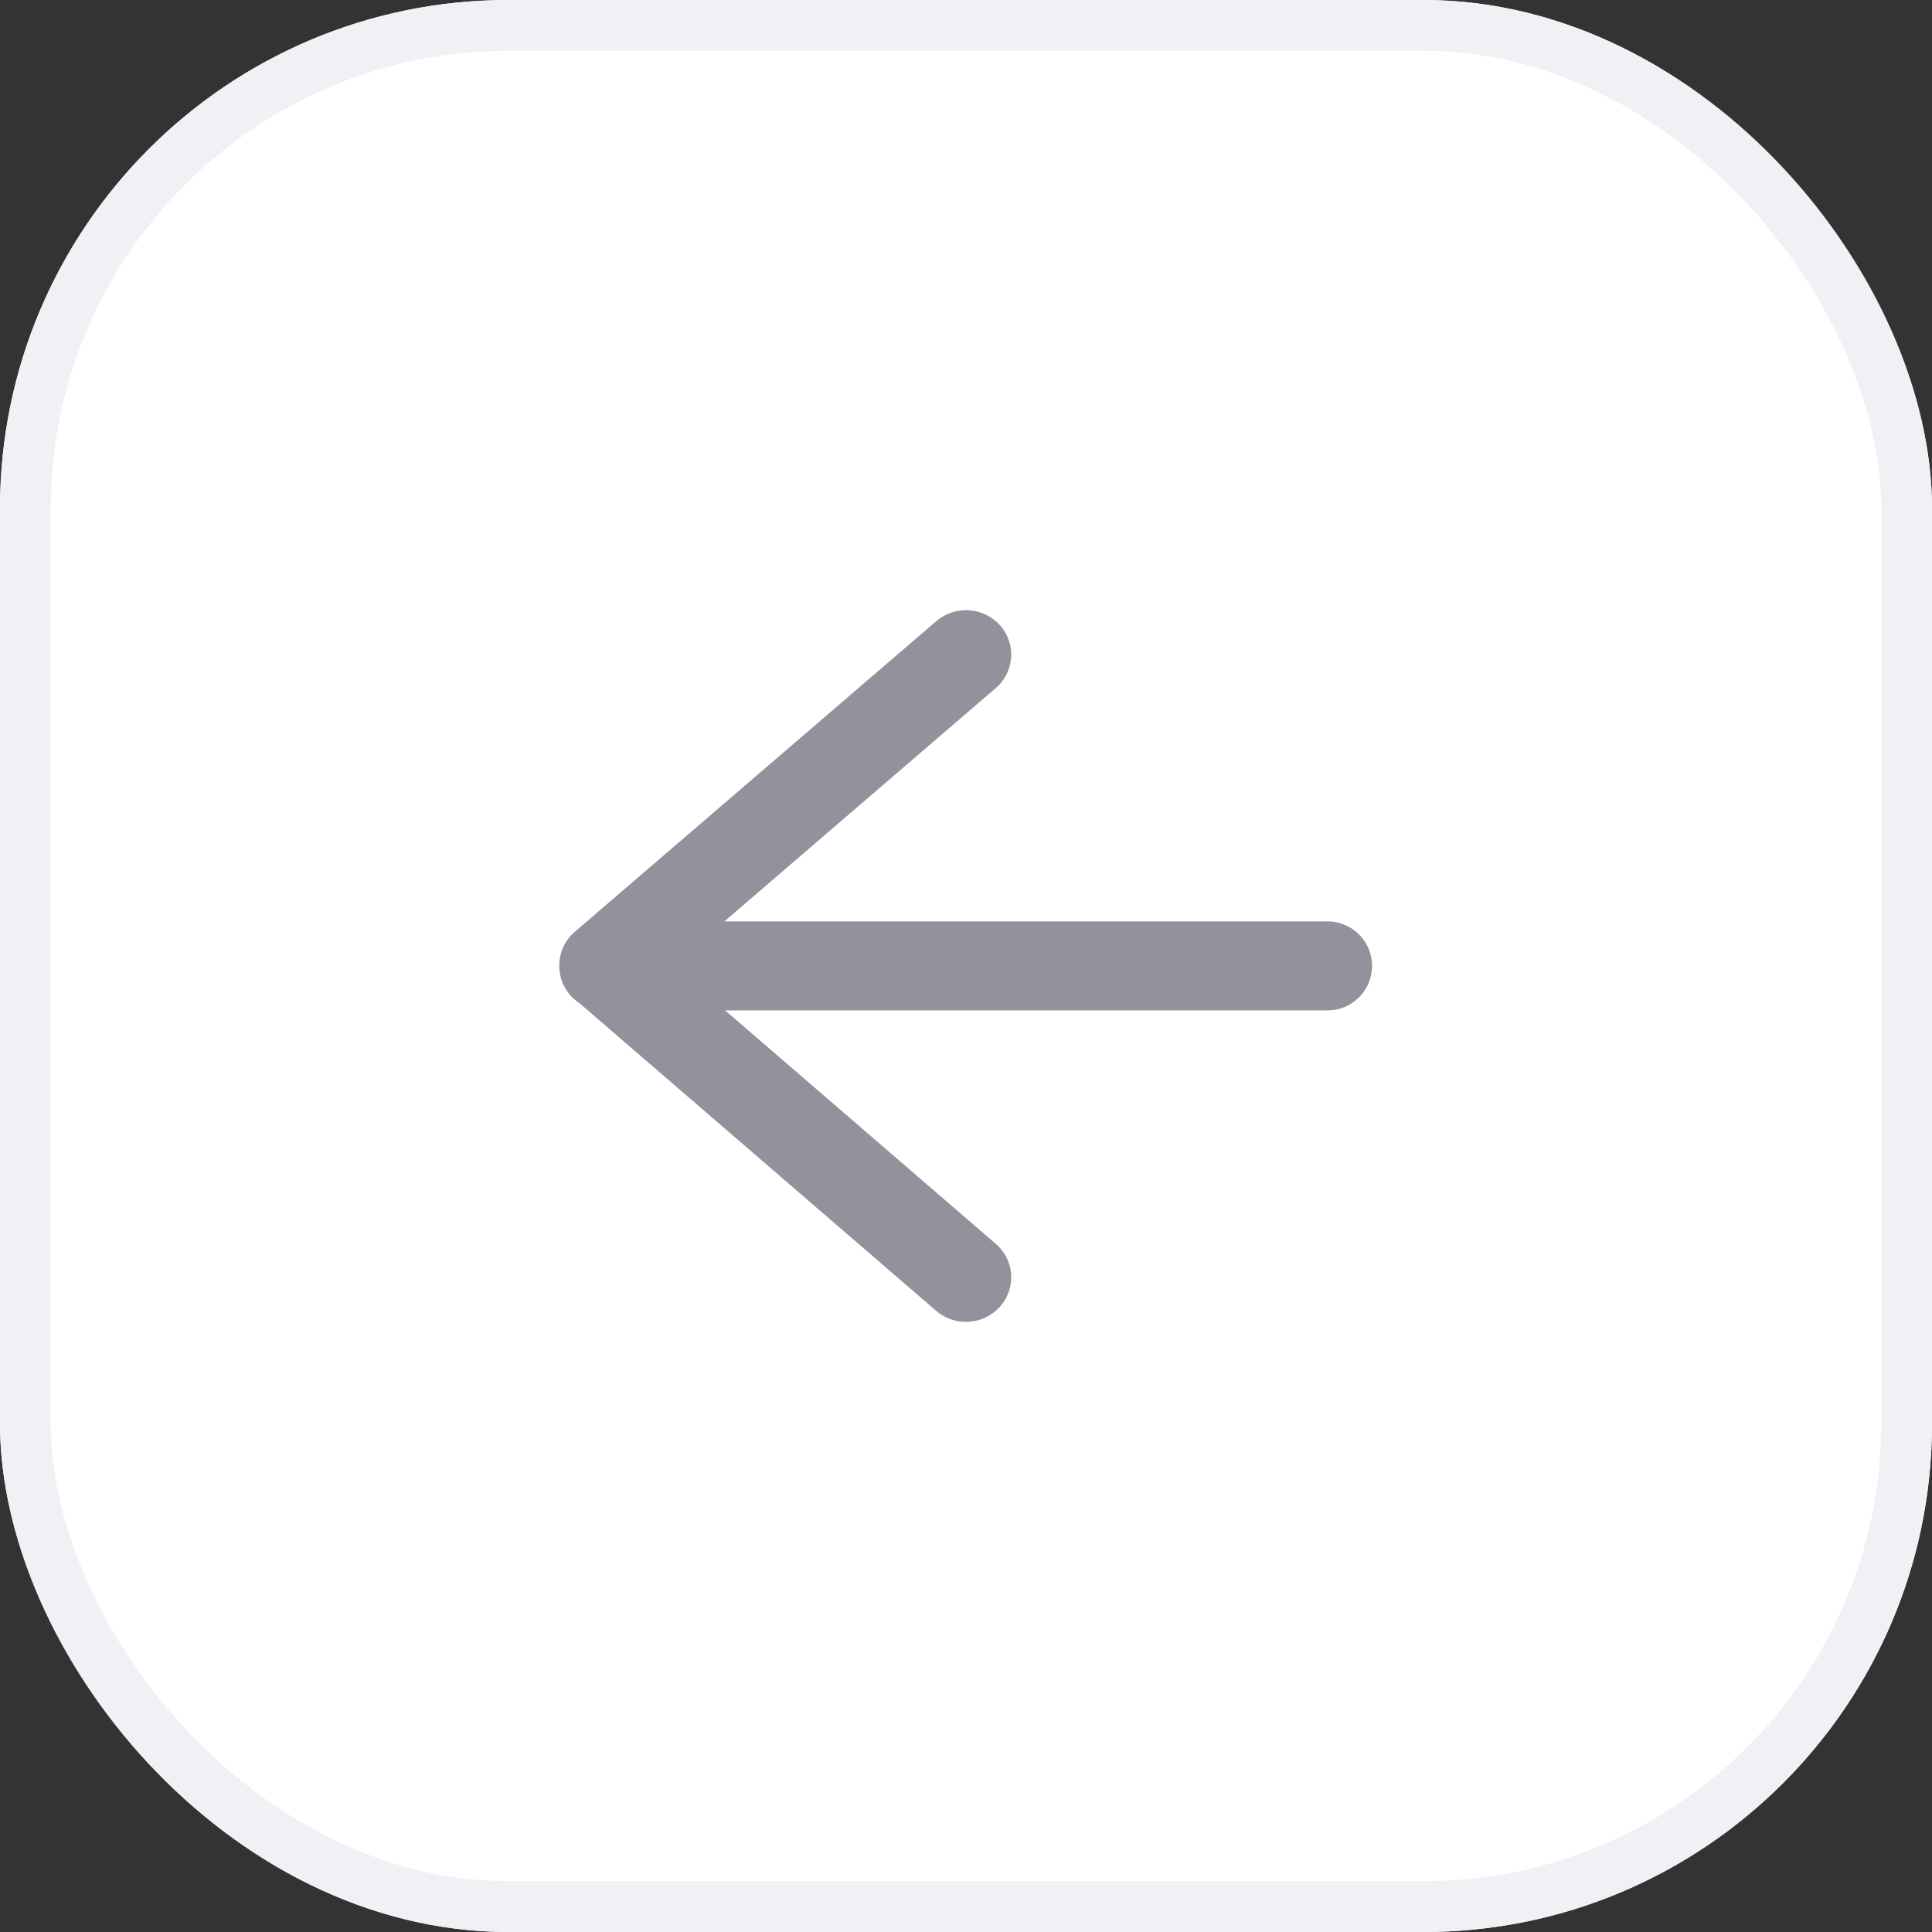
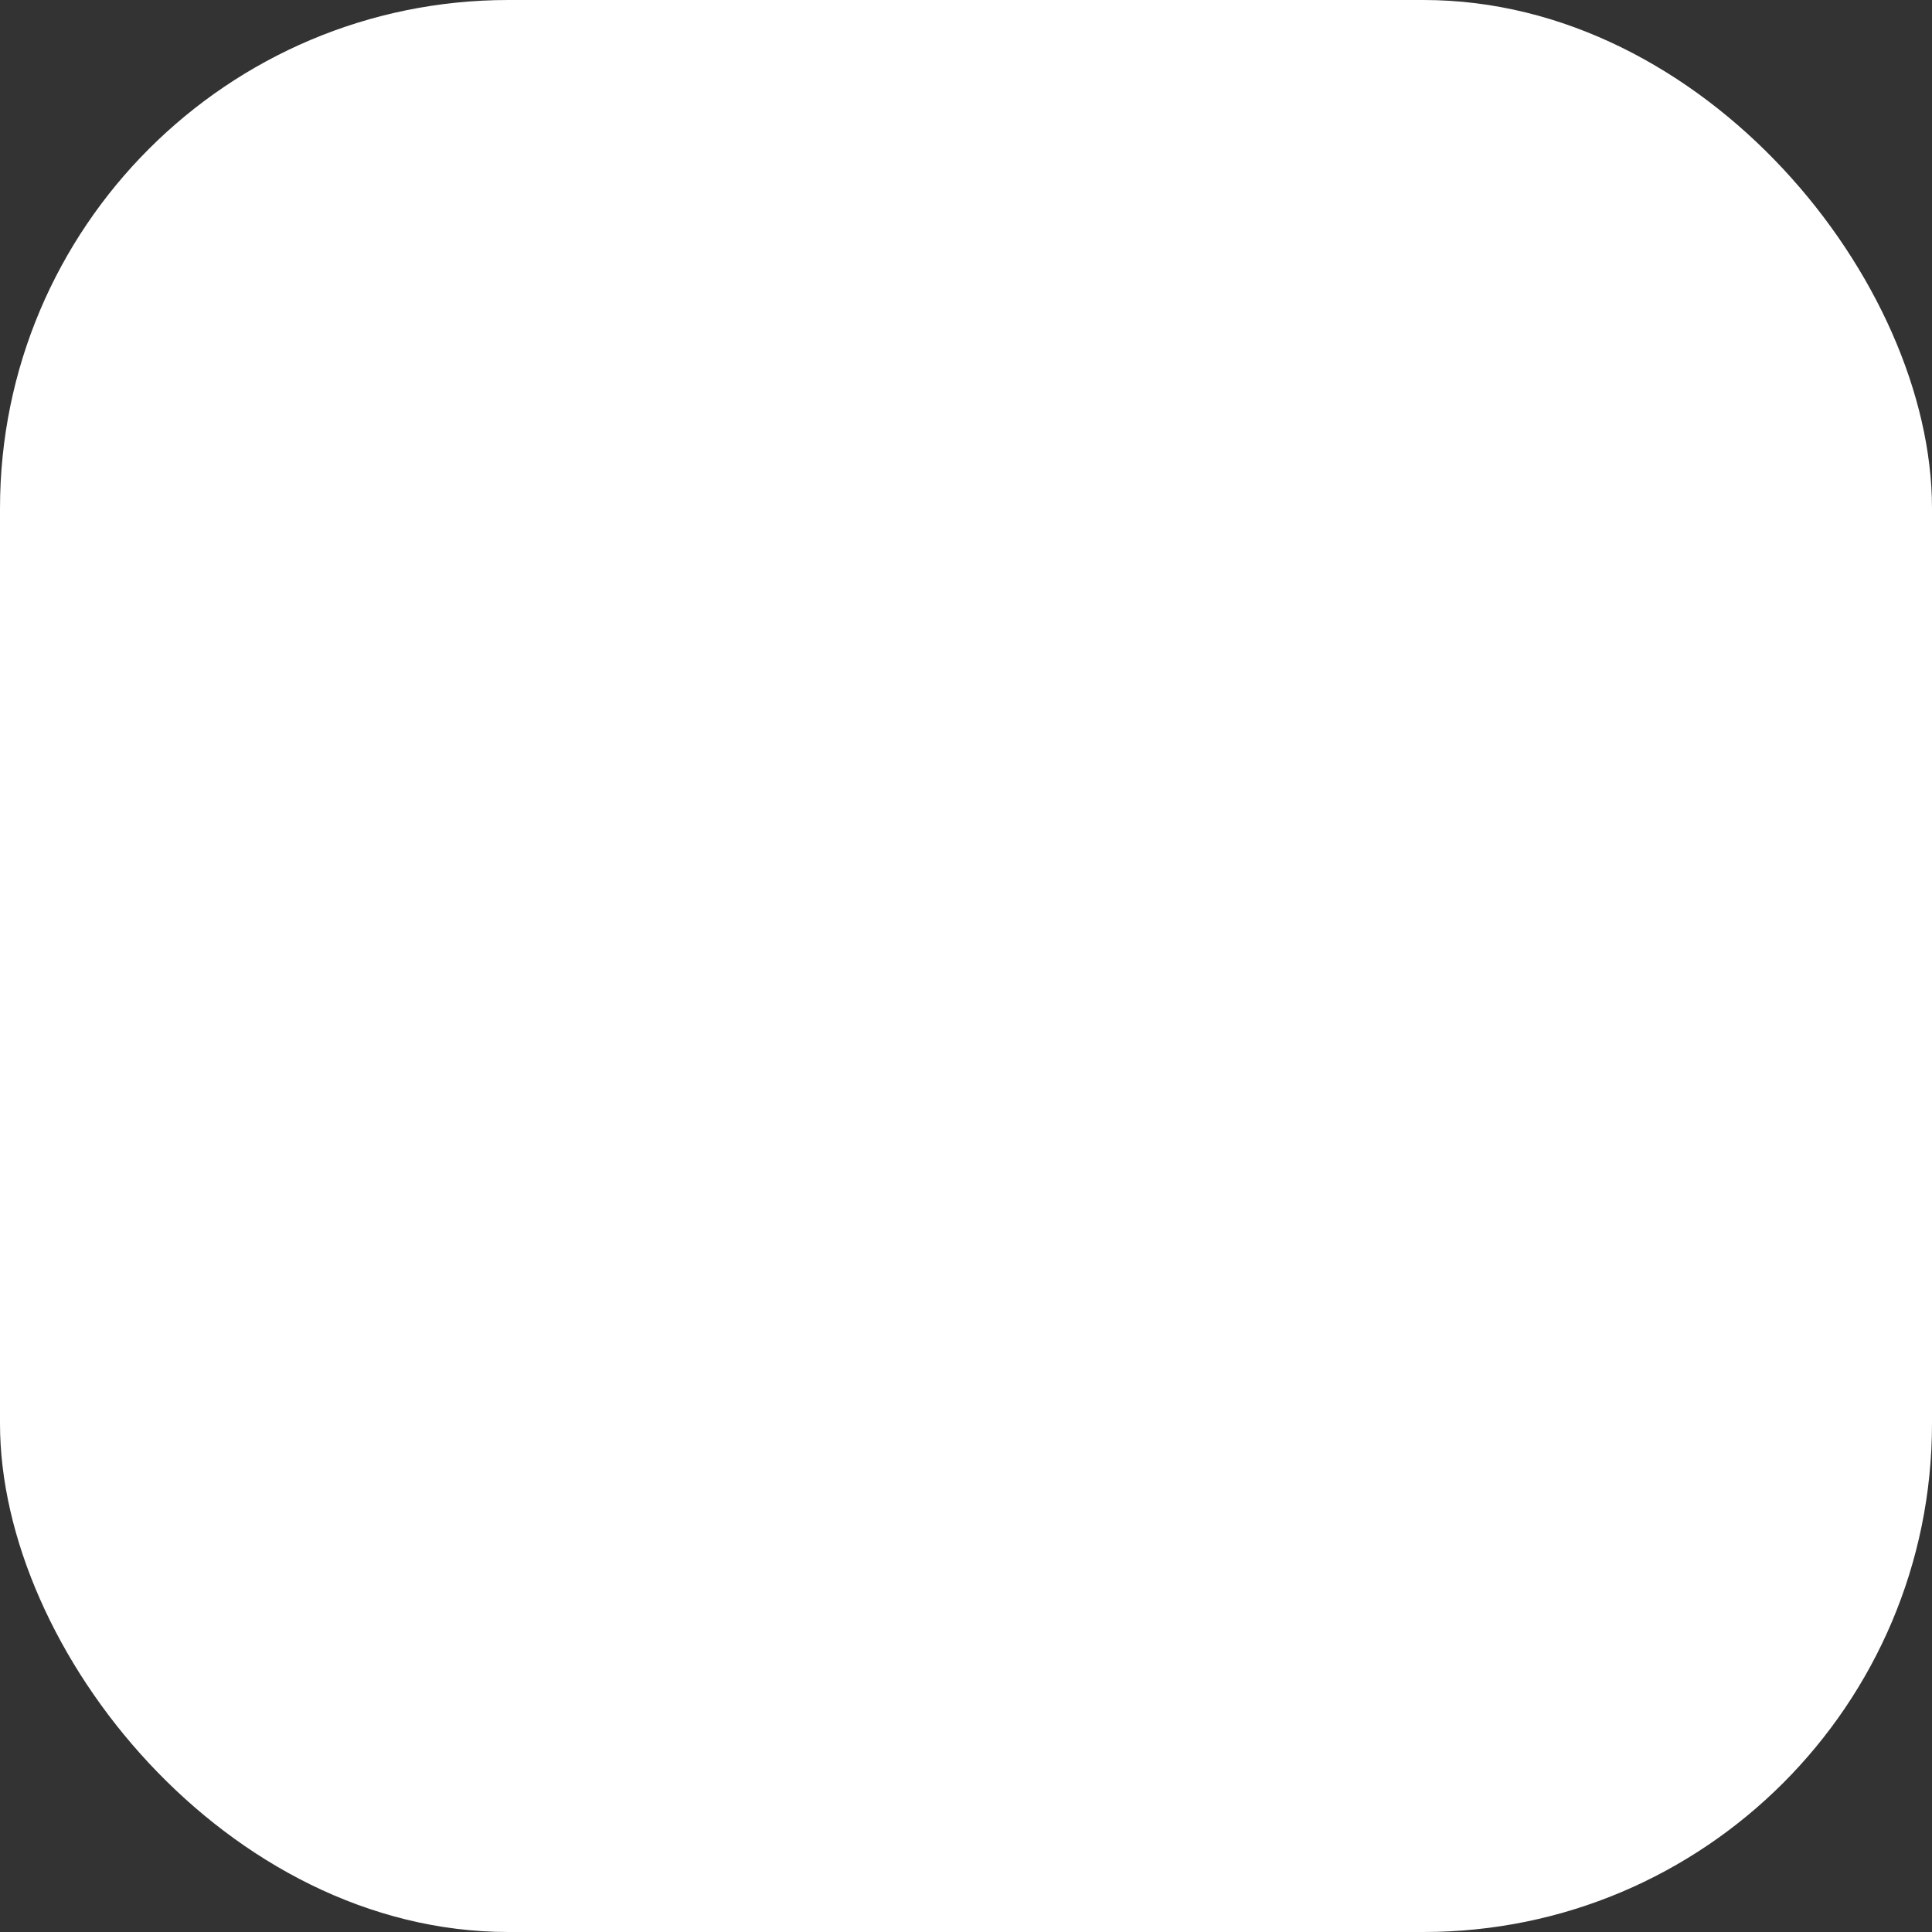
<svg xmlns="http://www.w3.org/2000/svg" width="38" height="38" viewBox="0 0 38 38">
  <rect x="0" y="0" width="38" height="38" fill="#333333" stroke="none" />
  <defs>
    <style>.a{fill:#fff;stroke:#f1f1f5;stroke-miterlimit:10;}.b{fill:#92929d;}.c{stroke:none;}.d{fill:none;}</style>
  </defs>
  <g transform="translate(-1439 -1357)">
    <g class="a" transform="translate(1439 1357)">
      <rect class="c" width="38" height="38" rx="10" />
-       <rect class="d" x="0.5" y="0.5" width="37" height="37" rx="9.5" />
    </g>
    <g transform="translate(1466 1369) rotate(90)">
-       <path class="b" d="M7.331.3a.866.866,0,0,0,.083,1.235l5.324,4.592H.889a.875.875,0,1,0,0,1.75H12.753L7.415,12.466A.866.866,0,0,0,7.33,13.7a.9.9,0,0,0,1.254.083L15.7,7.668A.865.865,0,0,0,16,7s0,0,0,0a.87.87,0,0,0-.389-.724L8.586.217A.9.9,0,0,0,7.331.3Z" transform="translate(14) rotate(90)" />
-     </g>
+       </g>
  </g>
</svg>